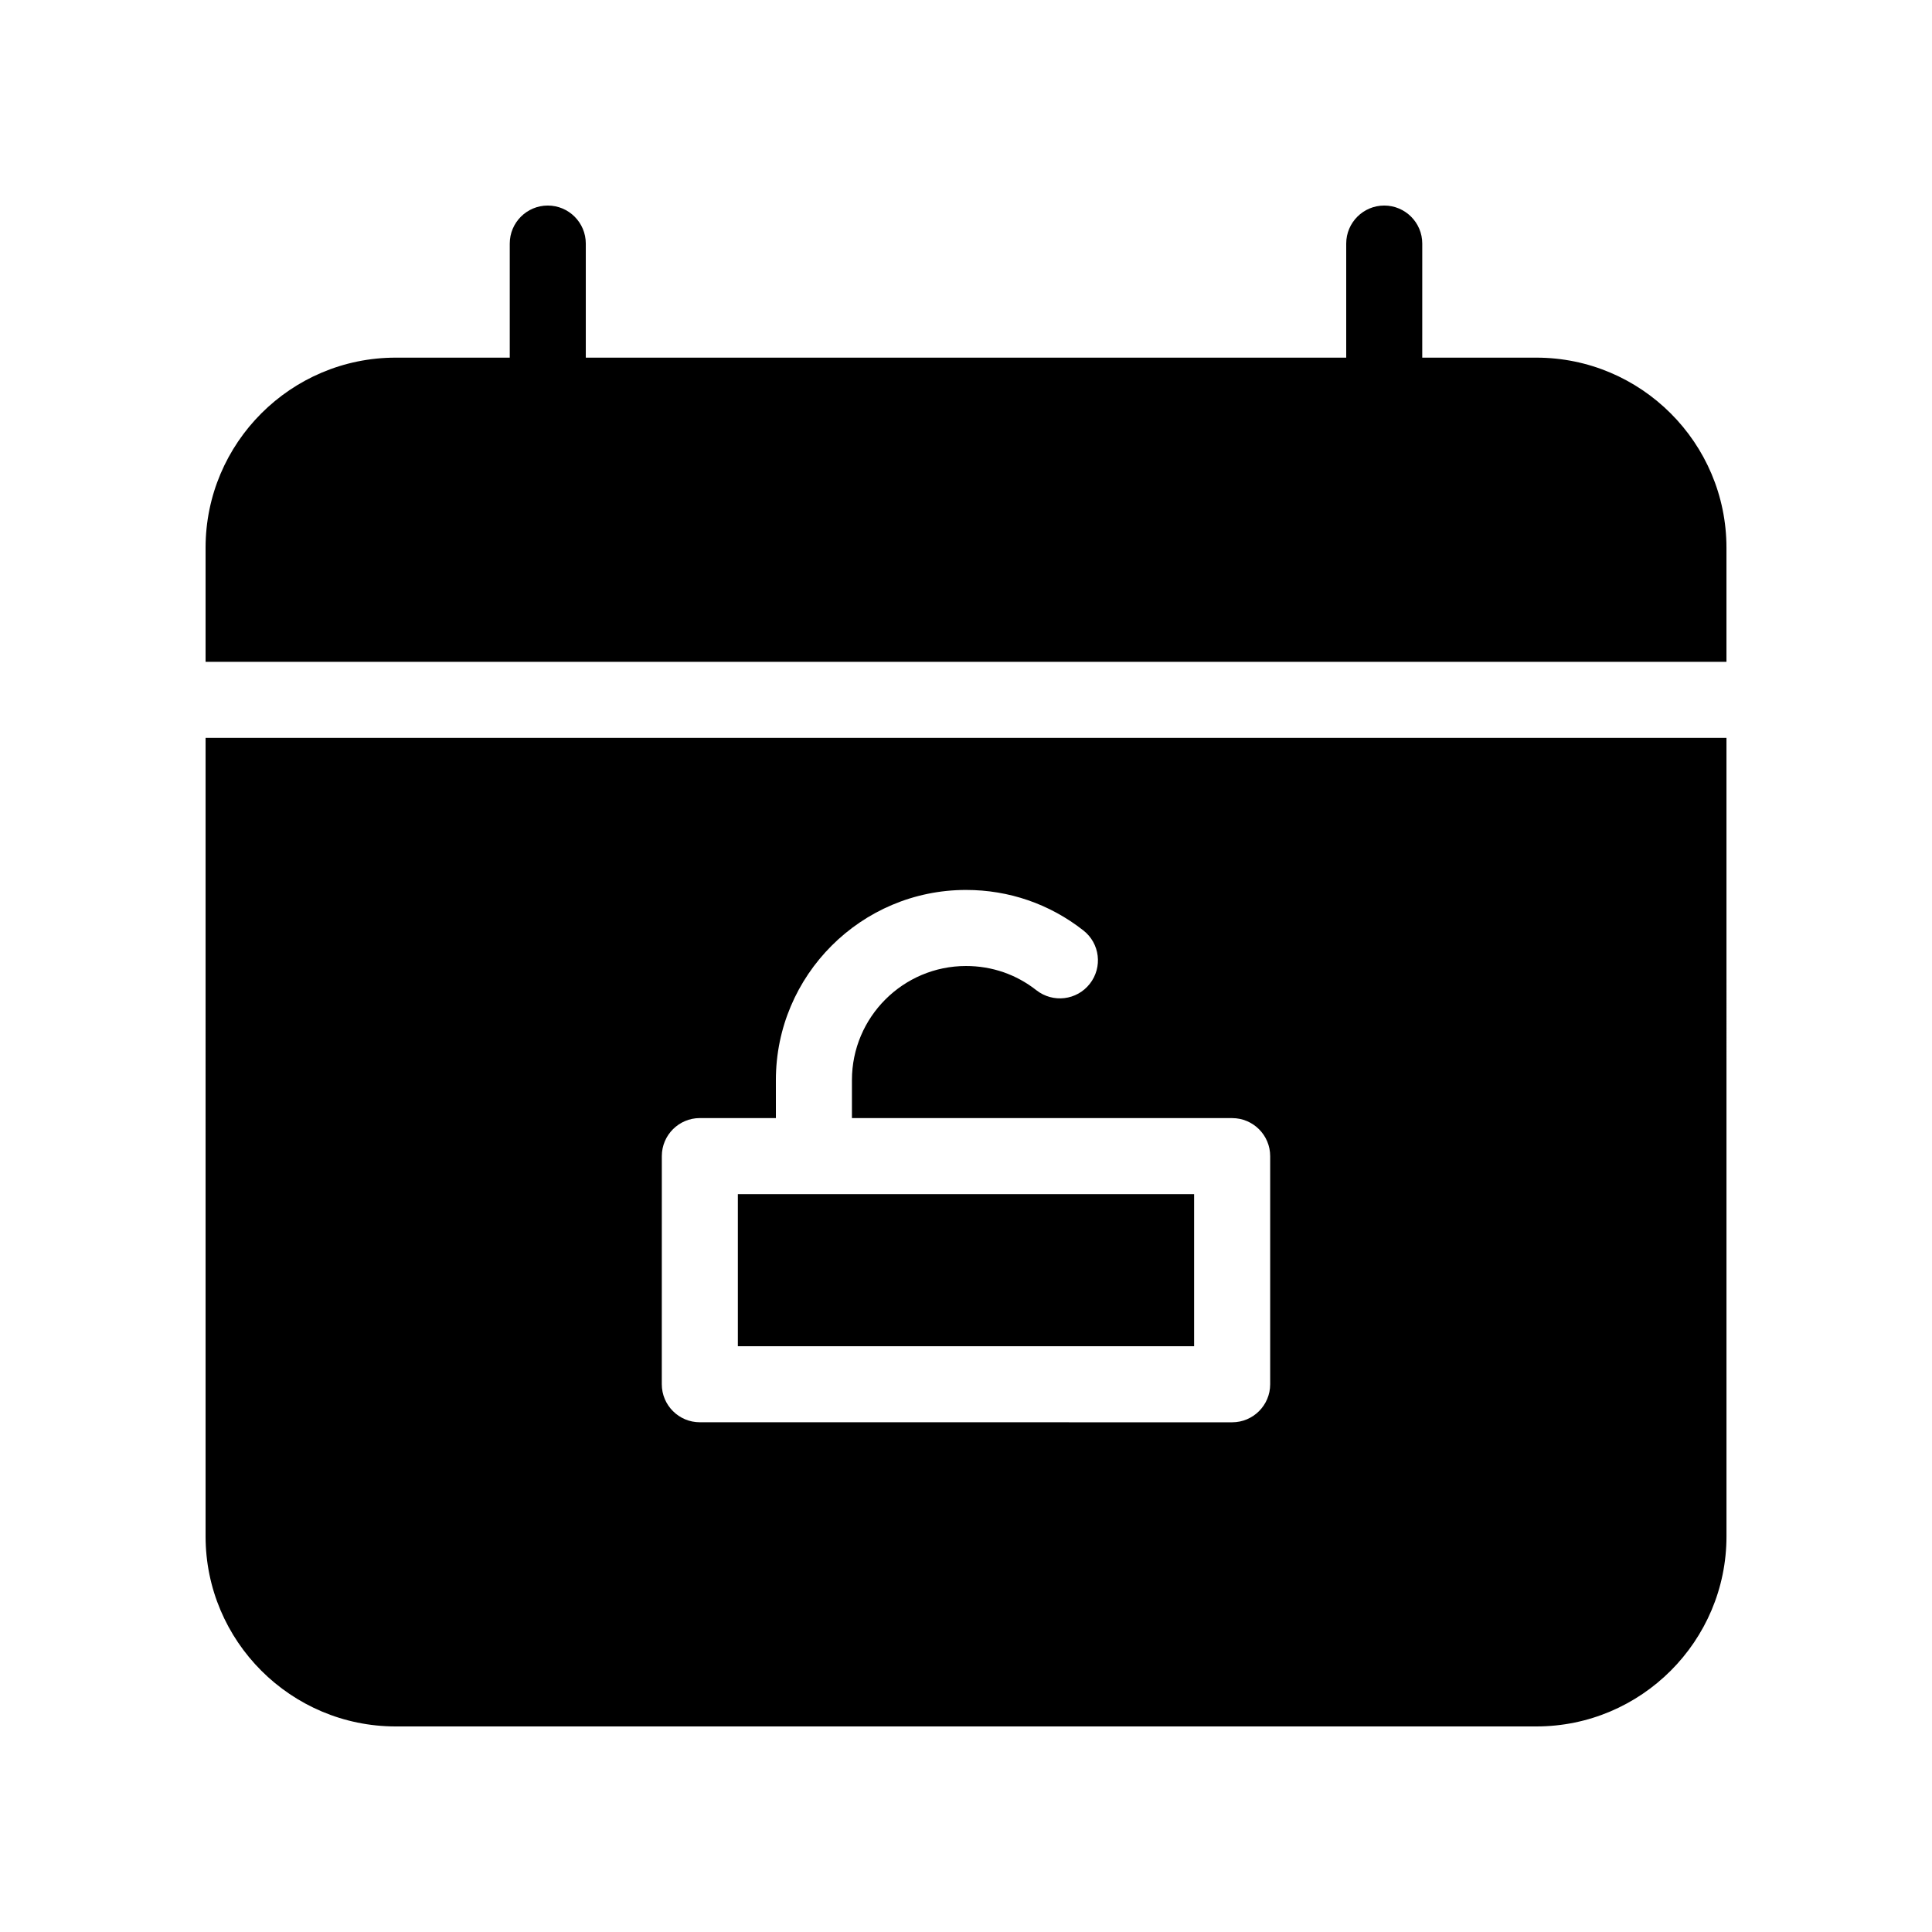
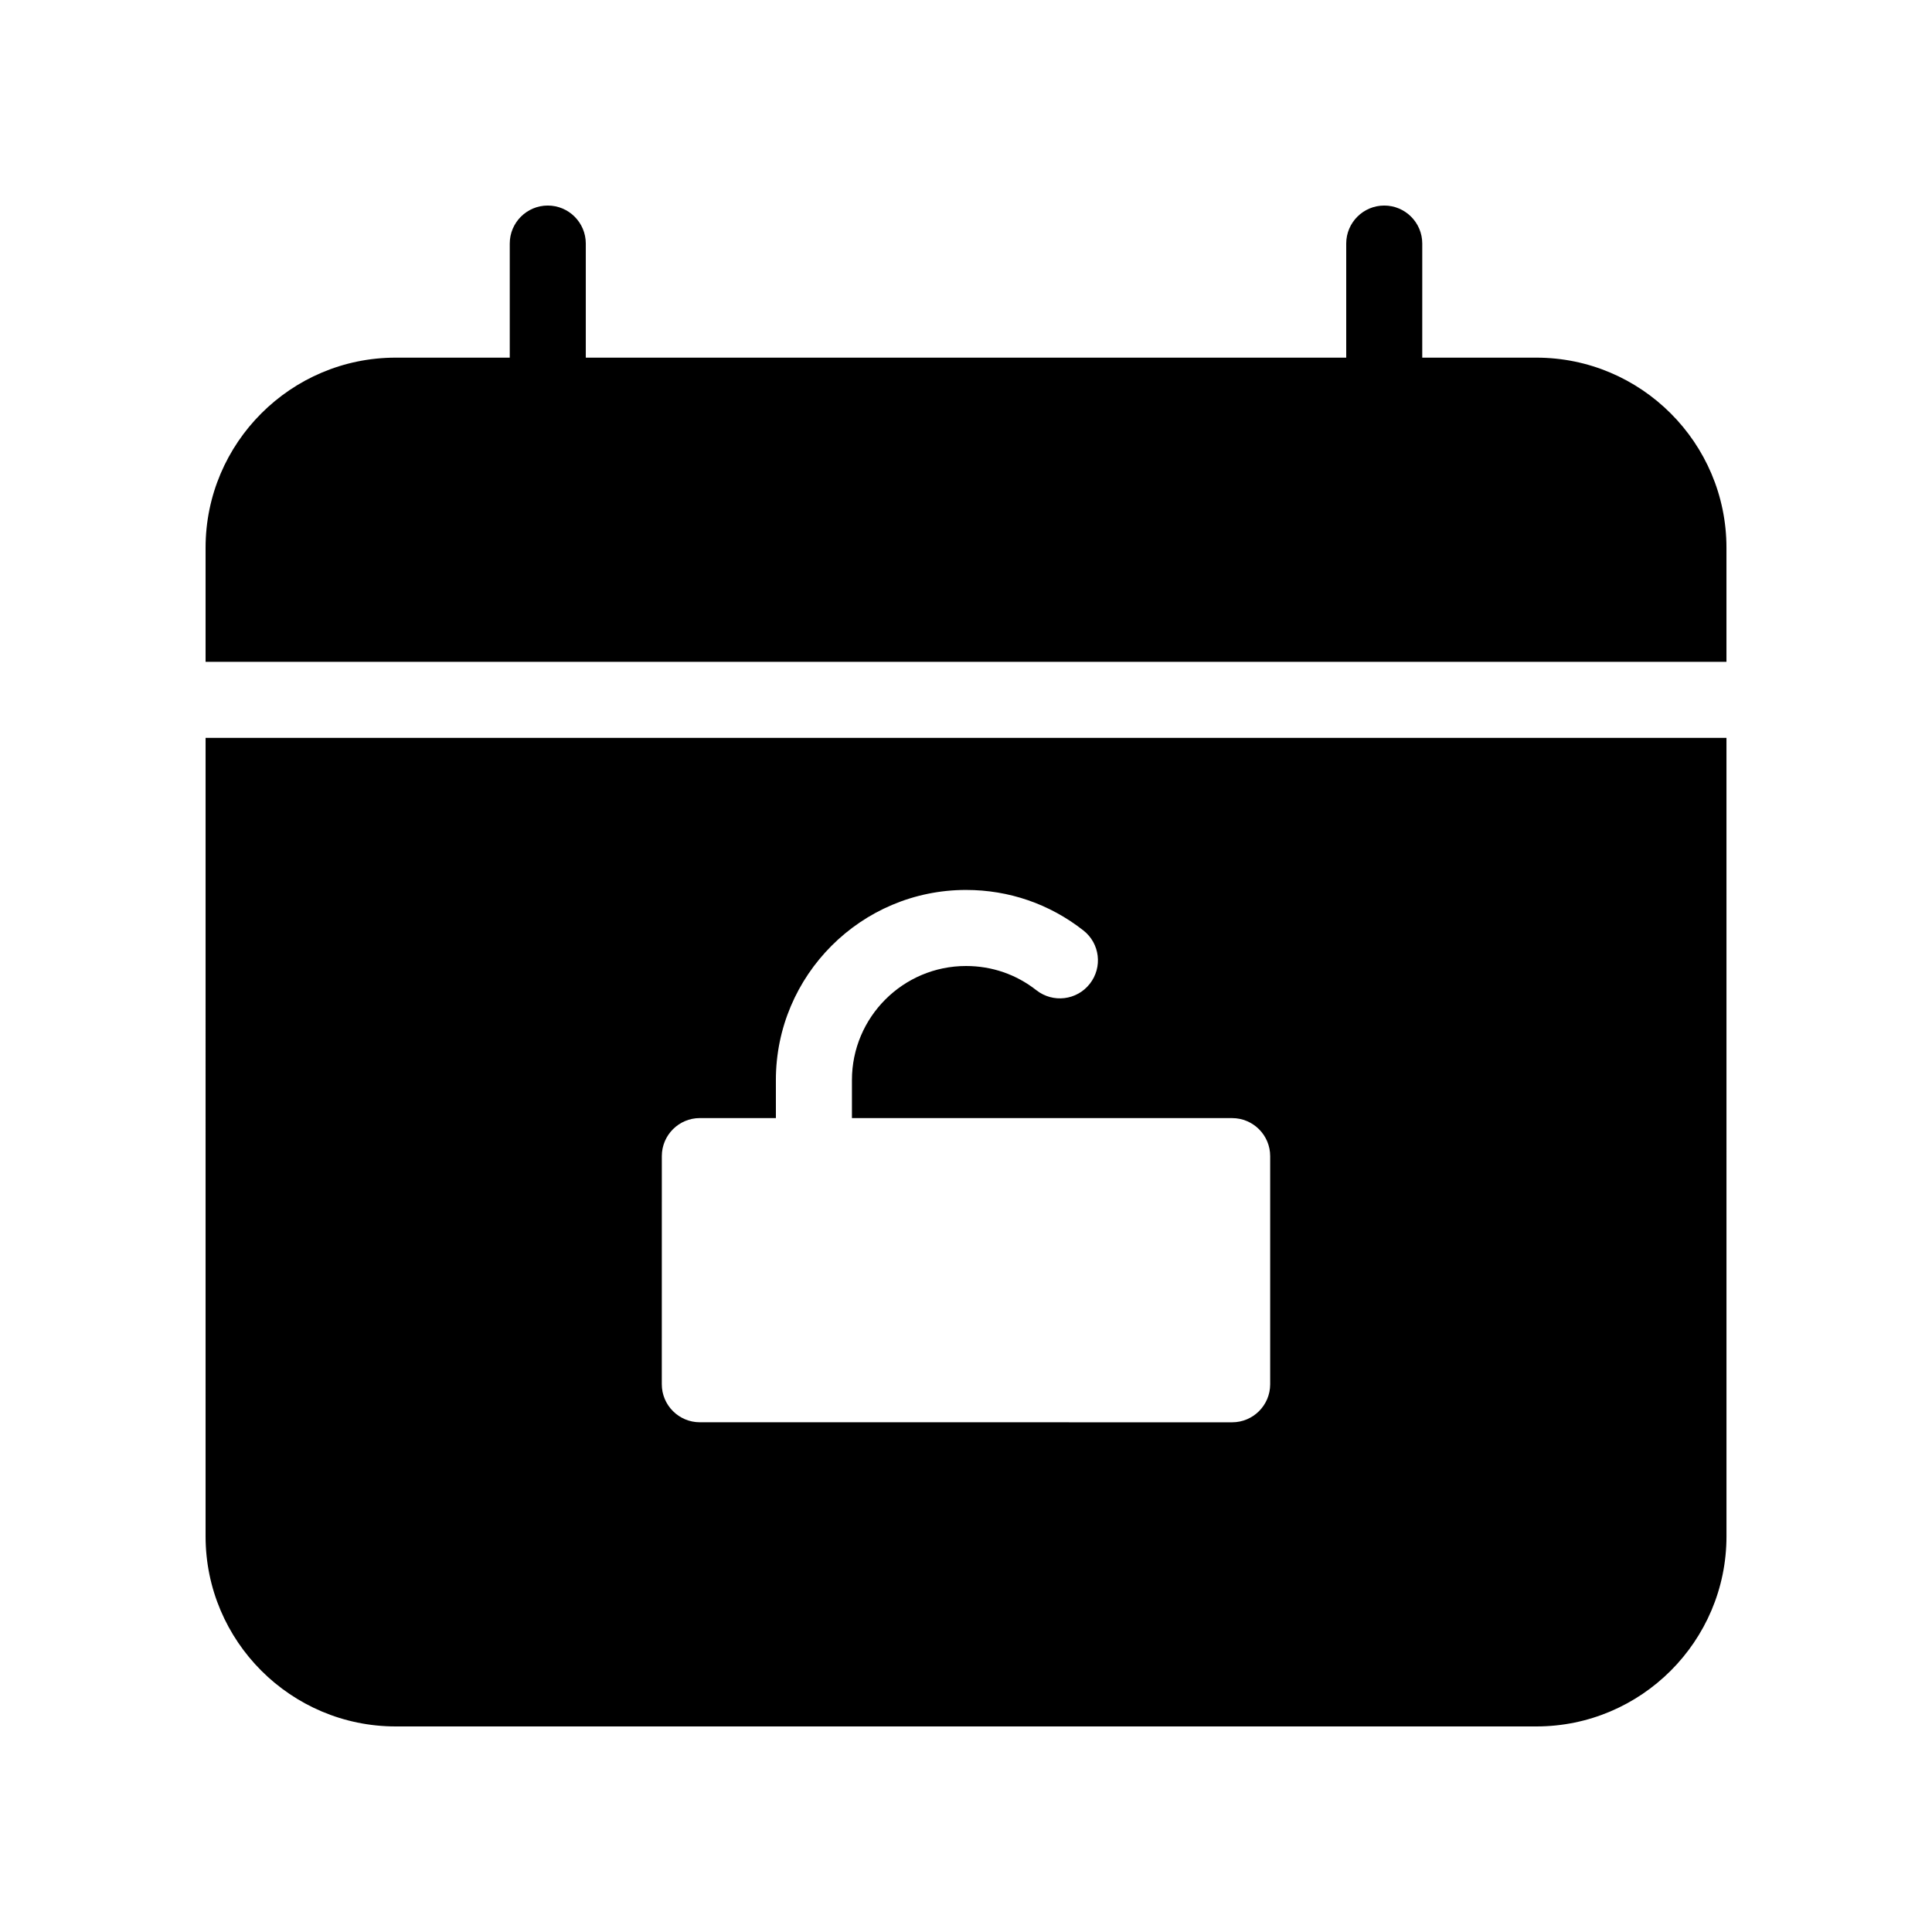
<svg xmlns="http://www.w3.org/2000/svg" fill="#000000" width="800px" height="800px" version="1.1" viewBox="144 144 512 512">
  <g>
    <path d="m198.48 551.14c0 27.789 22.609 50.383 50.383 50.383h302.29c27.77 0 50.383-22.59 50.383-50.383l-0.004-211.6h-403.05zm120.91-100.76c0-5.562 4.516-10.078 10.078-10.078h20.152l-0.004-10.074c0-27.789 22.609-50.383 50.383-50.383 11.387 0 22.148 3.707 31.094 10.723 4.394 3.426 5.16 9.754 1.715 14.148-3.445 4.394-9.754 5.141-14.148 1.715-5.359-4.215-11.809-6.43-18.66-6.43-16.668 0-30.23 13.562-30.23 30.23v10.078h100.76c5.562 0 10.078 4.516 10.078 10.078v60.457c0 5.562-4.516 10.078-10.078 10.078l-141.07-0.008c-5.562 0-10.078-4.516-10.078-10.078z" />
-     <path d="m339.54 460.46h120.91v40.305h-120.91z" />
    <path d="m551.14 238.78h-30.23l0.004-30.23c0-5.562-4.516-10.078-10.078-10.078-5.562 0.004-10.074 4.516-10.074 10.078v30.23h-201.52v-30.23c0-5.562-4.516-10.078-10.078-10.078-5.562 0.004-10.074 4.516-10.074 10.078v30.23h-30.23c-27.77 0-50.379 22.59-50.379 50.379v30.23h403.05v-30.23c0-27.789-22.613-50.379-50.383-50.379z" />
  </g>
</svg>